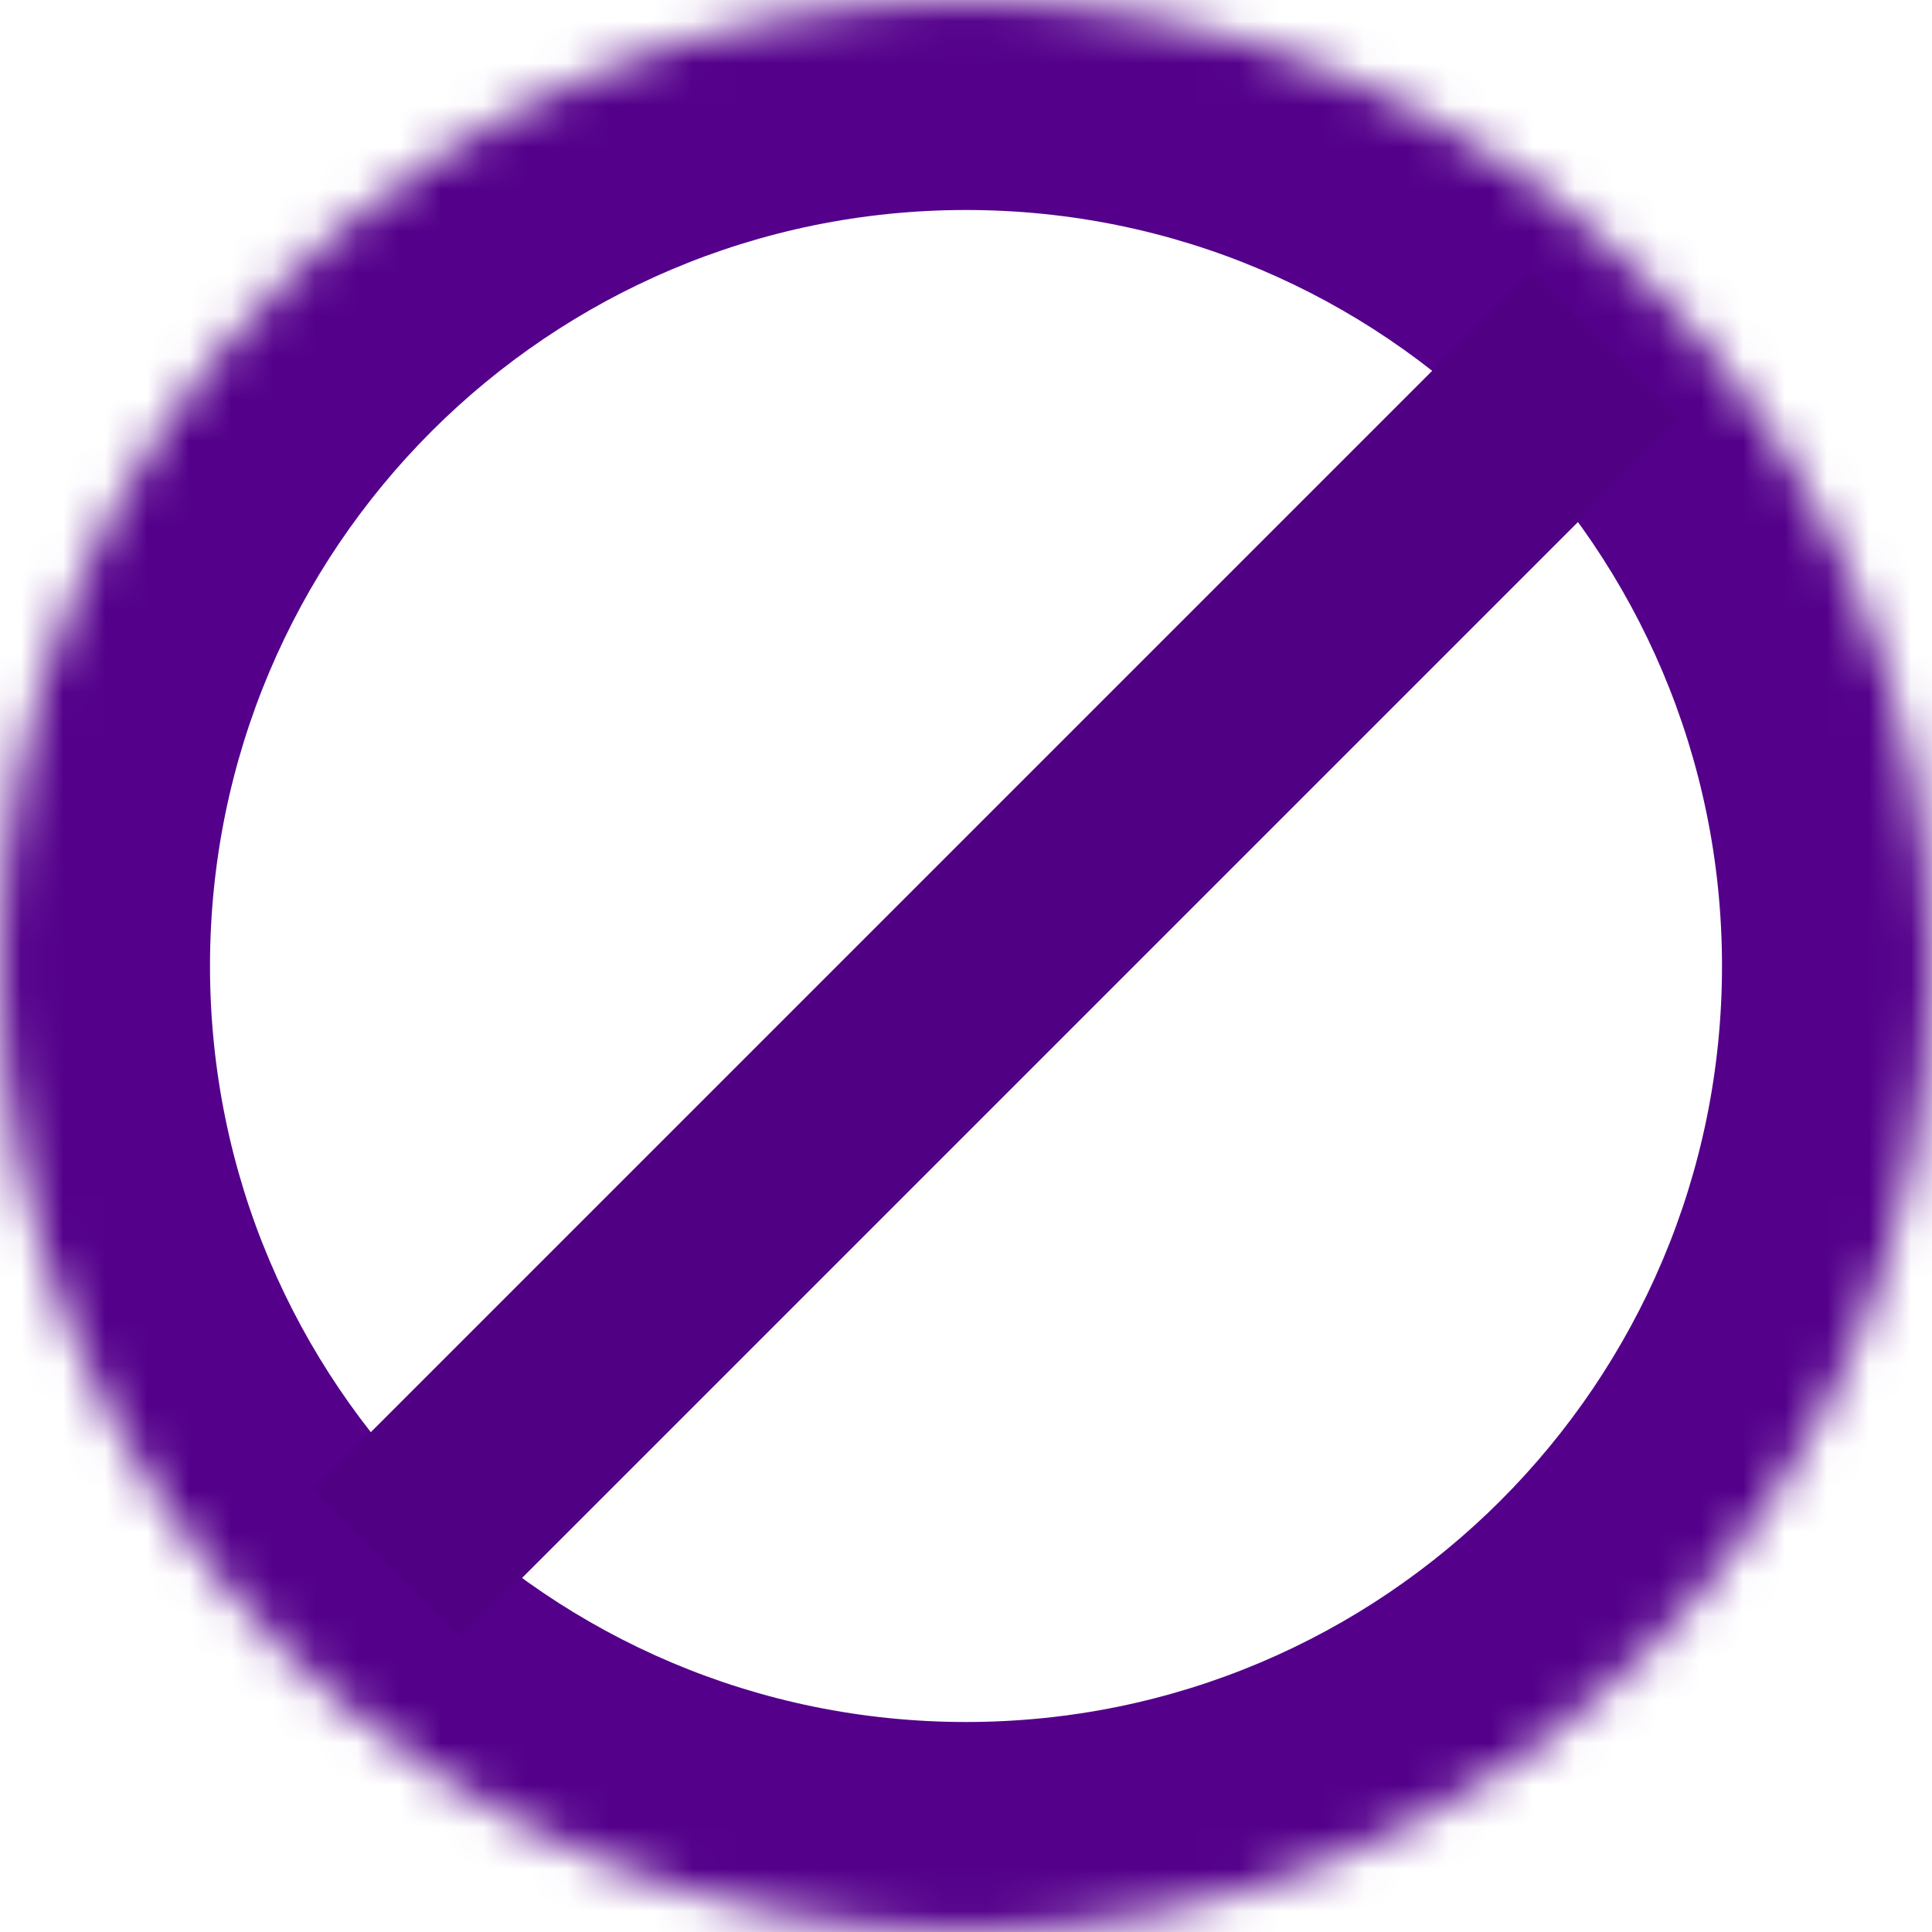
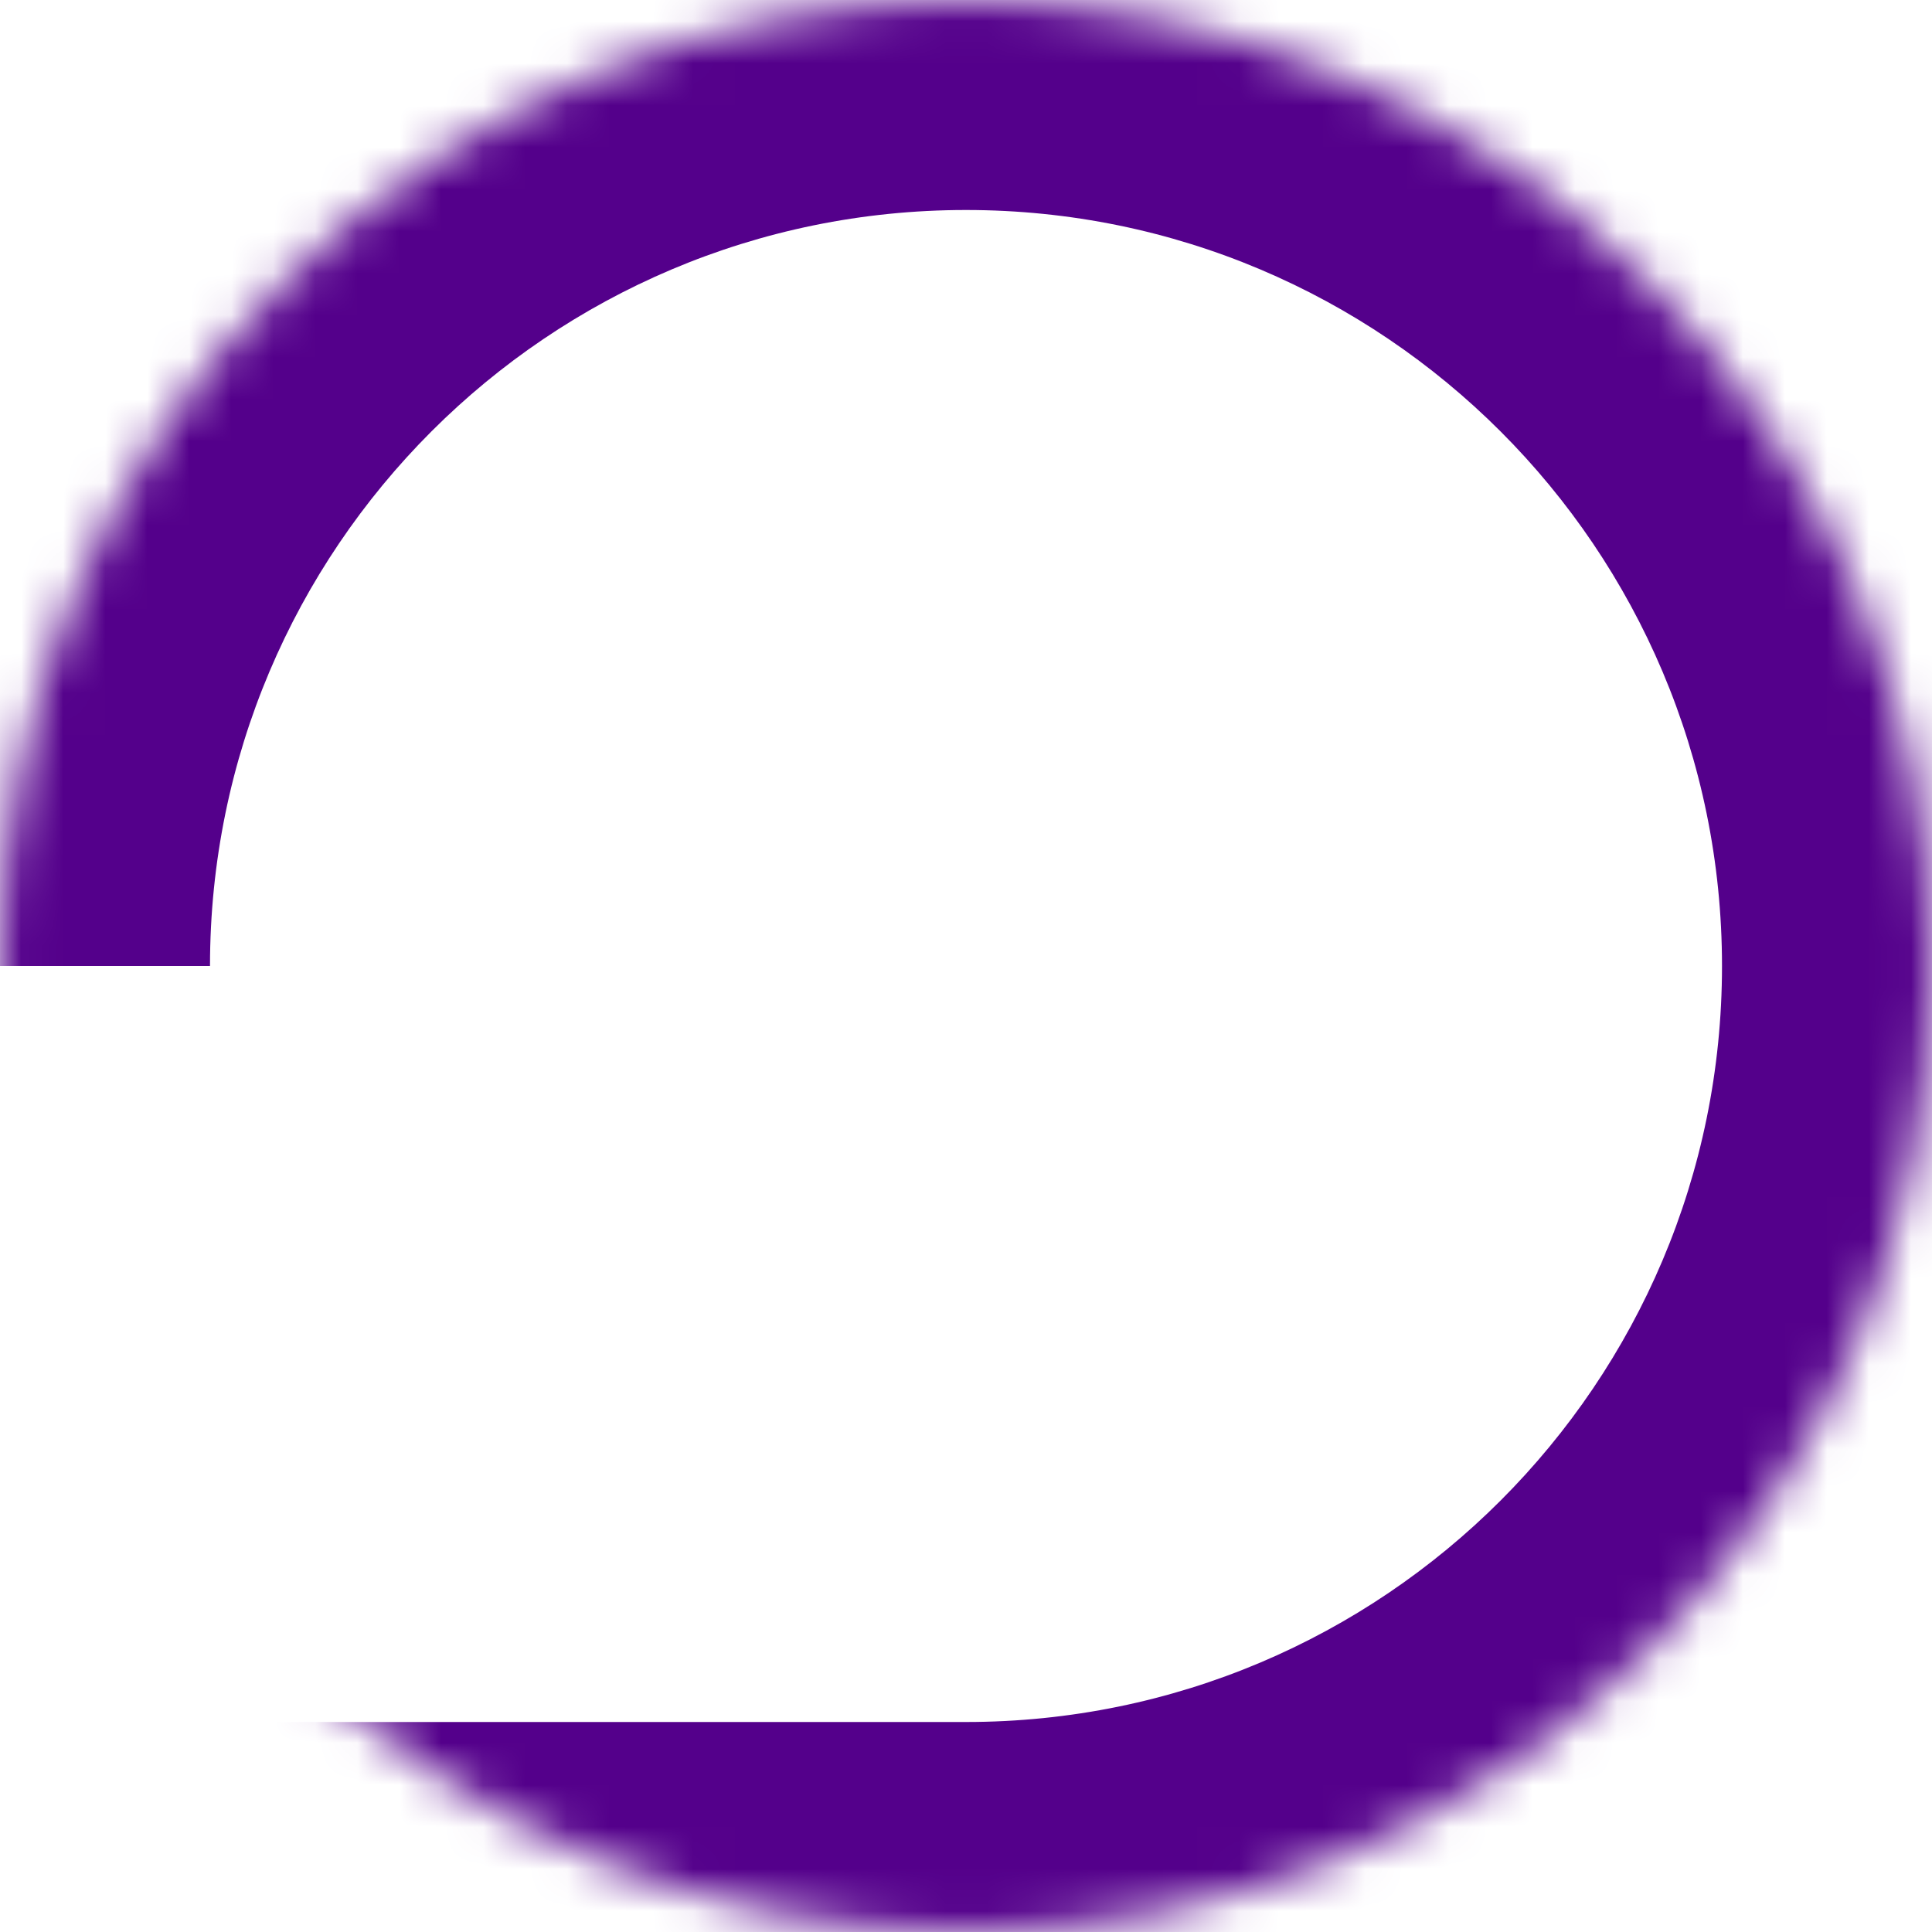
<svg xmlns="http://www.w3.org/2000/svg" width="46" height="46" viewBox="0 0 46 46" fill="none">
  <mask id="path-1-inside-1_17_16" fill="white">
    <path d="M46 23C46 35.703 35.703 46 23 46C10.297 46 0 35.703 0 23C0 10.297 10.297 0 23 0C35.703 0 46 10.297 46 23Z" />
  </mask>
-   <path d="M41 23C41 32.941 32.941 41 23 41V51C38.464 51 51 38.464 51 23H41ZM23 41C13.059 41 5 32.941 5 23H-5C-5 38.464 7.536 51 23 51V41ZM5 23C5 13.059 13.059 5 23 5V-5C7.536 -5 -5 7.536 -5 23H5ZM23 5C32.941 5 41 13.059 41 23H51C51 7.536 38.464 -5 23 -5V5Z" fill="#54008B" mask="url(#path-1-inside-1_17_16)" />
-   <line x1="9.232" y1="37.232" x2="38.232" y2="8.232" stroke="#500083" stroke-width="5" />
+   <path d="M41 23C41 32.941 32.941 41 23 41V51C38.464 51 51 38.464 51 23H41ZM23 41H-5C-5 38.464 7.536 51 23 51V41ZM5 23C5 13.059 13.059 5 23 5V-5C7.536 -5 -5 7.536 -5 23H5ZM23 5C32.941 5 41 13.059 41 23H51C51 7.536 38.464 -5 23 -5V5Z" fill="#54008B" mask="url(#path-1-inside-1_17_16)" />
</svg>